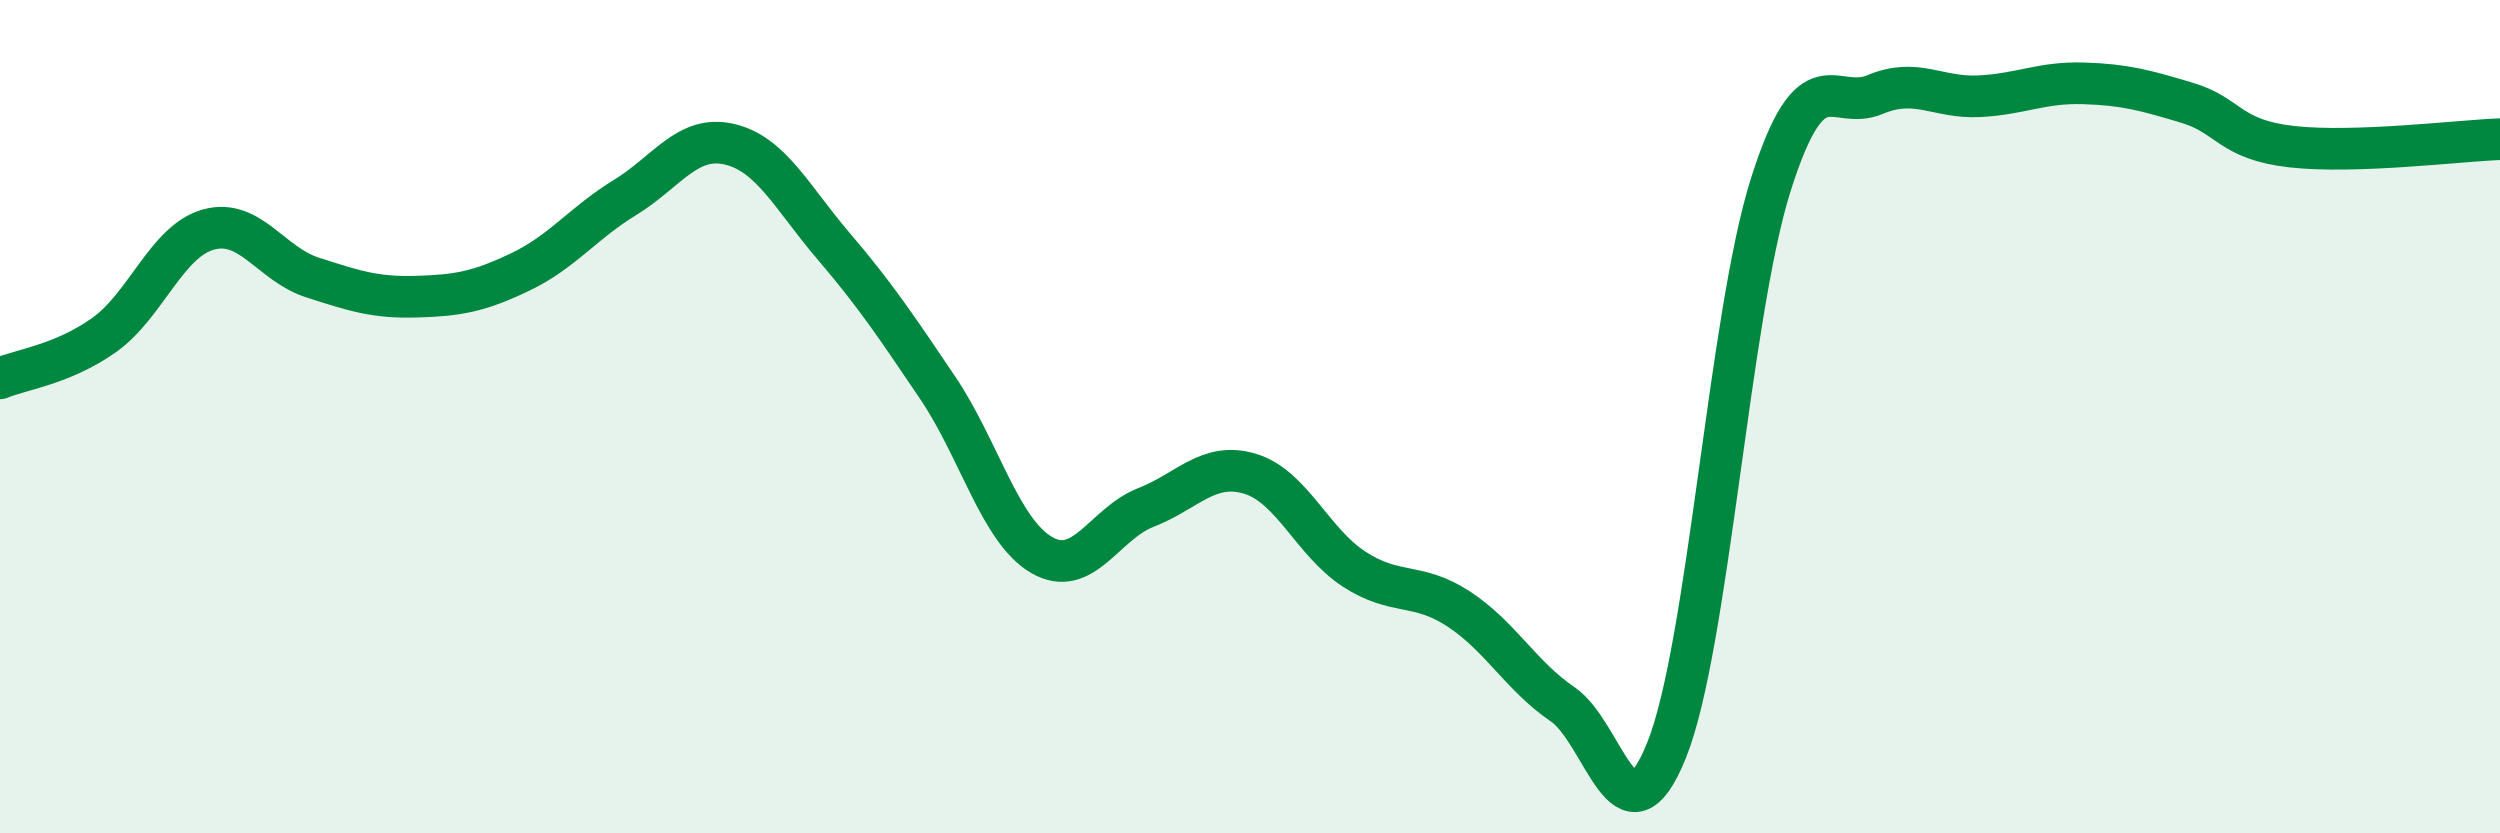
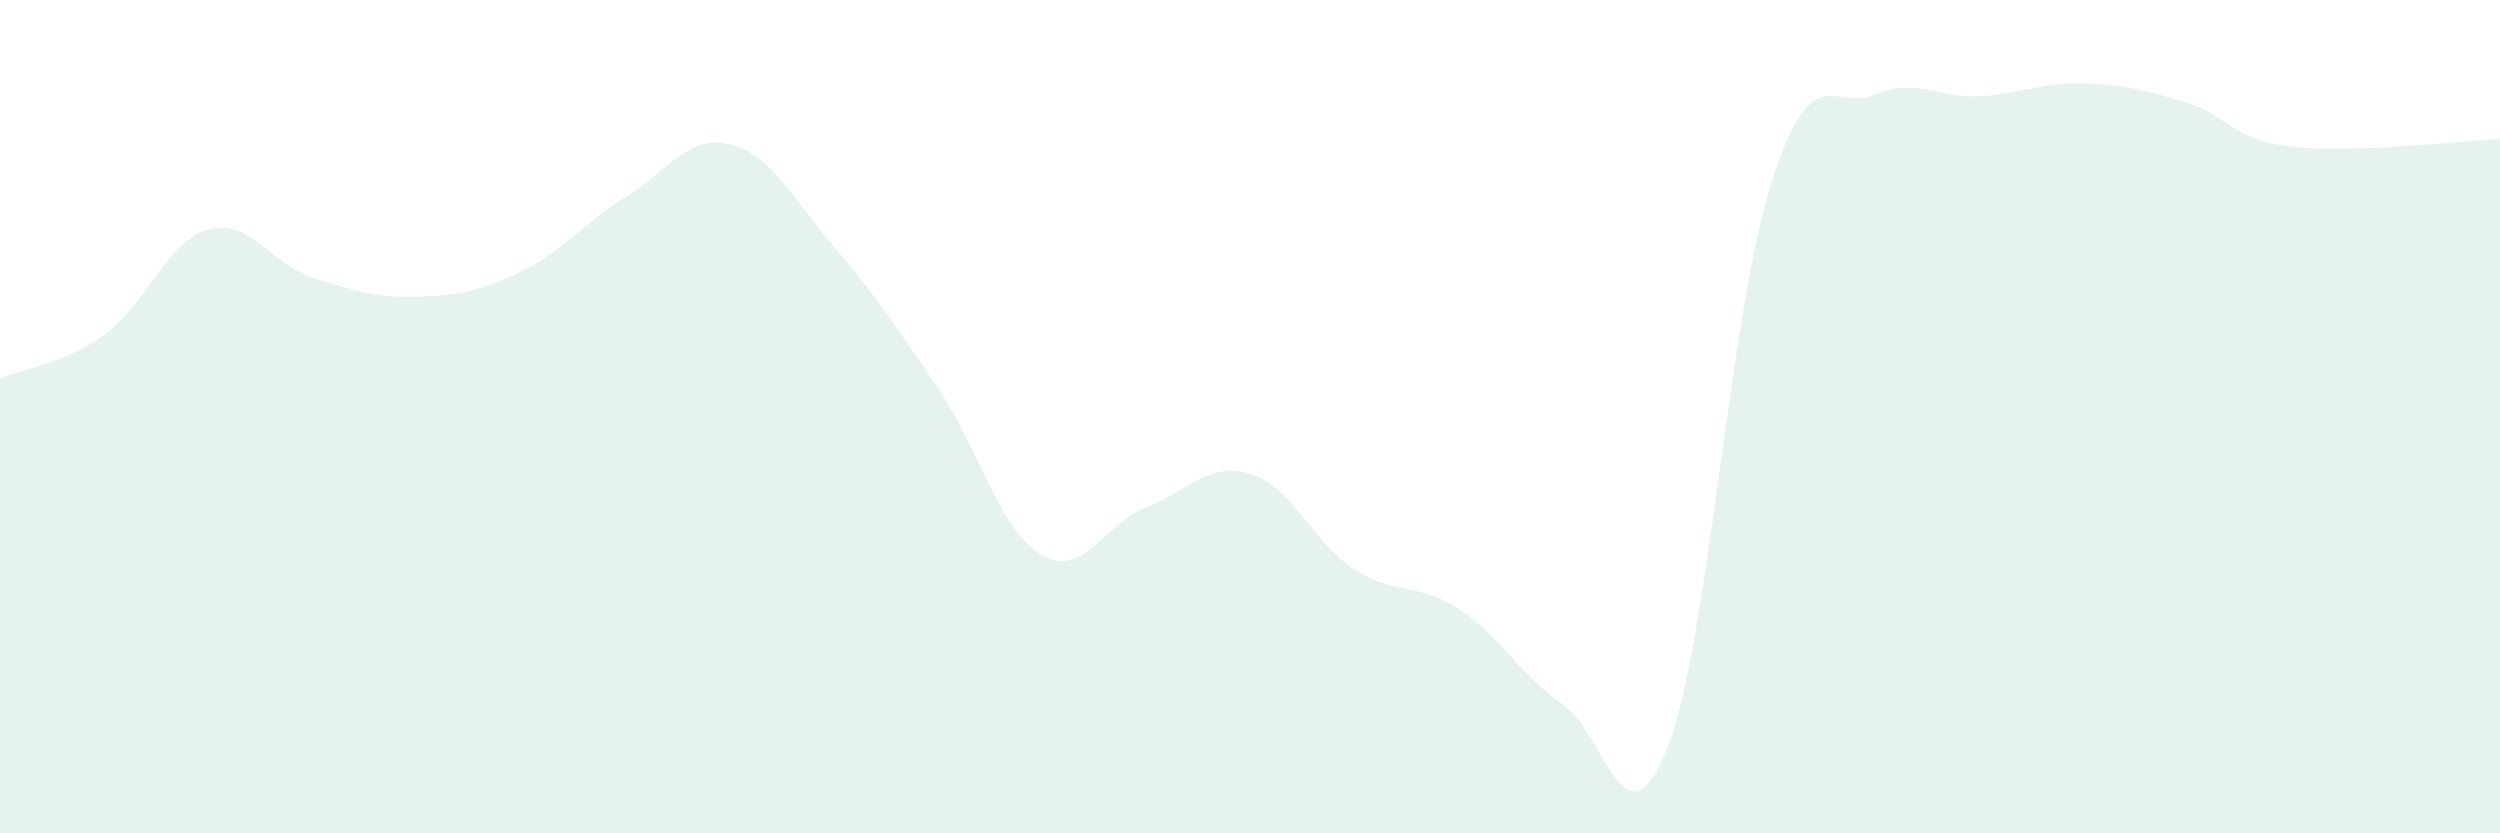
<svg xmlns="http://www.w3.org/2000/svg" width="60" height="20" viewBox="0 0 60 20">
  <path d="M 0,9.08 C 0.5,8.87 1.5,8.75 2.5,8.04 C 3.5,7.33 4,5.79 5,5.51 C 6,5.23 6.5,6.34 7.5,6.66 C 8.5,6.98 9,7.15 10,7.12 C 11,7.09 11.5,7 12.5,6.52 C 13.5,6.04 14,5.35 15,4.74 C 16,4.13 16.5,3.23 17.5,3.46 C 18.5,3.69 19,4.73 20,5.9 C 21,7.07 21.5,7.82 22.5,9.3 C 23.5,10.78 24,12.74 25,13.32 C 26,13.9 26.5,12.57 27.5,12.18 C 28.5,11.79 29,11.07 30,11.37 C 31,11.67 31.5,13.01 32.5,13.66 C 33.5,14.31 34,13.96 35,14.61 C 36,15.26 36.5,16.22 37.5,16.9 C 38.5,17.58 39,20.49 40,18 C 41,15.51 41.5,7.58 42.5,4.43 C 43.5,1.28 44,2.69 45,2.27 C 46,1.85 46.5,2.36 47.5,2.31 C 48.5,2.26 49,1.97 50,2 C 51,2.03 51.5,2.17 52.5,2.47 C 53.5,2.77 53.5,3.35 55,3.52 C 56.5,3.69 59,3.38 60,3.34L60 20L0 20Z" fill="#008740" opacity="0.1" stroke-linecap="round" stroke-linejoin="round" />
-   <path d="M 0,9.08 C 0.5,8.87 1.5,8.75 2.5,8.04 C 3.5,7.33 4,5.79 5,5.51 C 6,5.23 6.5,6.34 7.5,6.66 C 8.5,6.98 9,7.15 10,7.12 C 11,7.09 11.5,7 12.5,6.52 C 13.5,6.04 14,5.35 15,4.74 C 16,4.13 16.5,3.23 17.5,3.46 C 18.5,3.69 19,4.73 20,5.9 C 21,7.07 21.5,7.82 22.5,9.3 C 23.5,10.78 24,12.74 25,13.32 C 26,13.9 26.5,12.57 27.5,12.18 C 28.5,11.79 29,11.07 30,11.37 C 31,11.67 31.5,13.01 32.5,13.66 C 33.5,14.31 34,13.96 35,14.61 C 36,15.26 36.5,16.22 37.5,16.9 C 38.5,17.58 39,20.49 40,18 C 41,15.51 41.5,7.58 42.5,4.43 C 43.5,1.28 44,2.69 45,2.27 C 46,1.85 46.5,2.36 47.5,2.31 C 48.5,2.26 49,1.97 50,2 C 51,2.03 51.5,2.17 52.5,2.47 C 53.5,2.77 53.5,3.35 55,3.52 C 56.5,3.69 59,3.38 60,3.34" stroke="#008740" stroke-width="1" fill="none" stroke-linecap="round" stroke-linejoin="round" />
</svg>